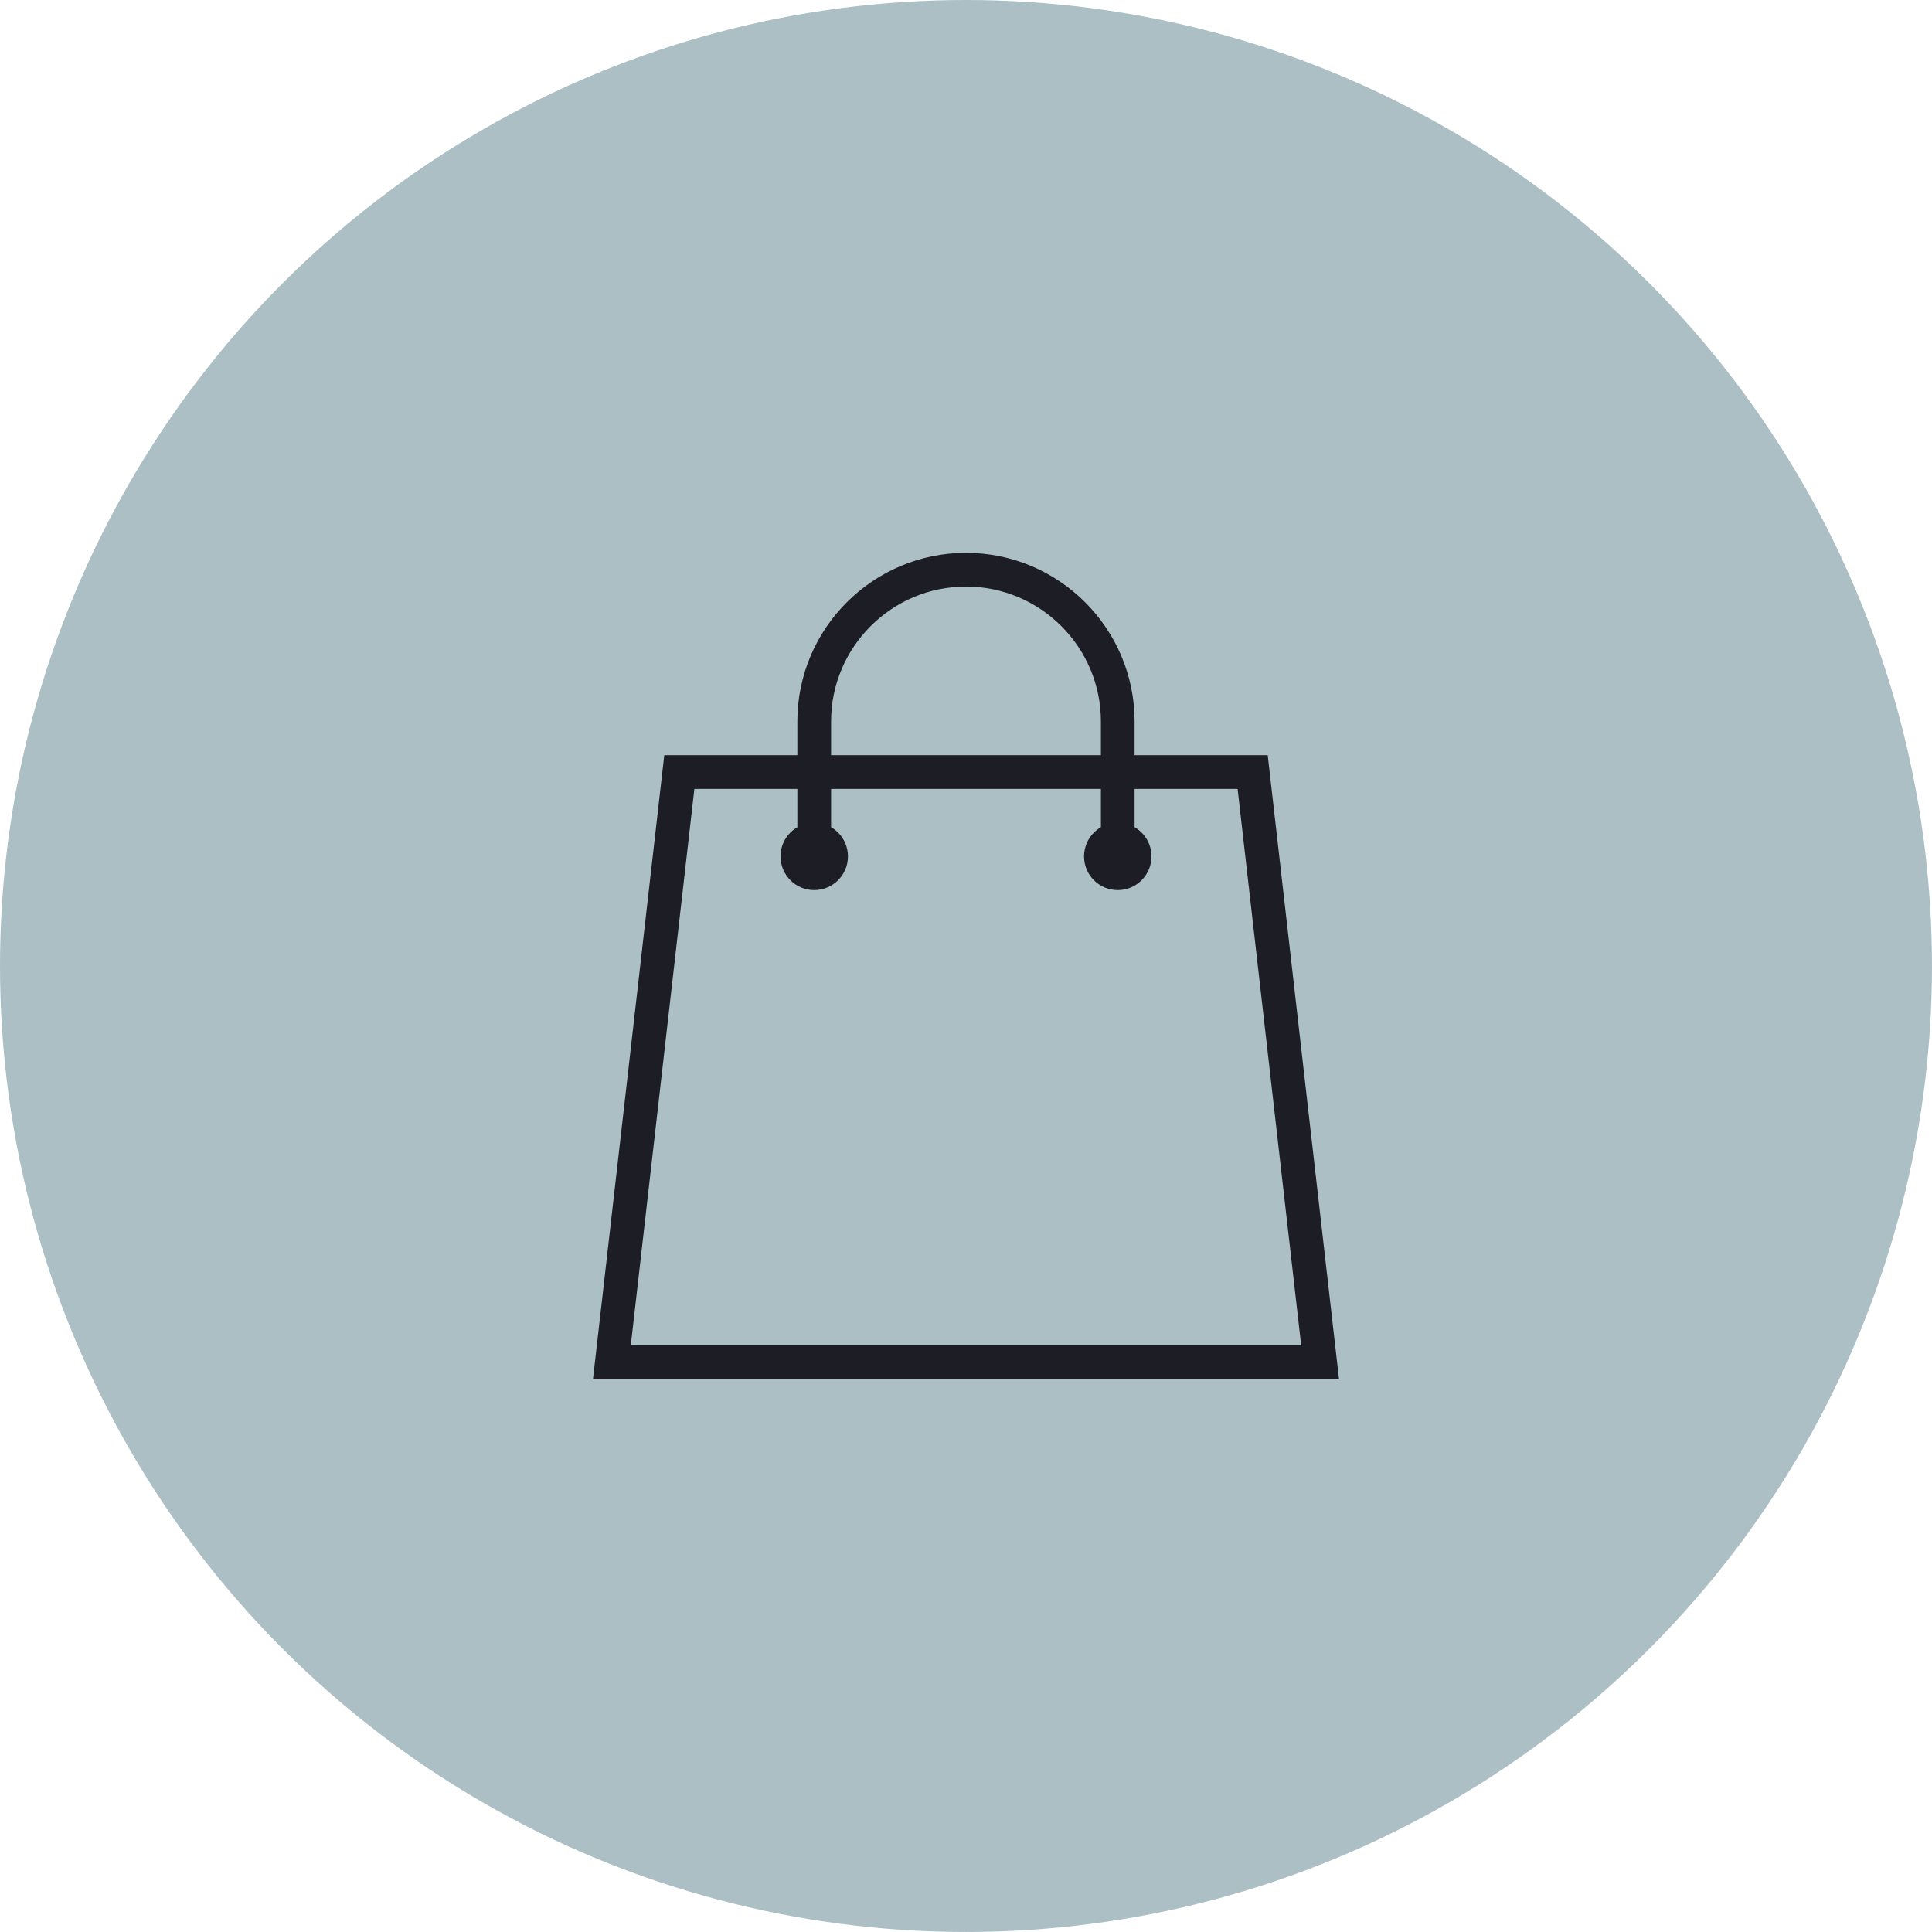
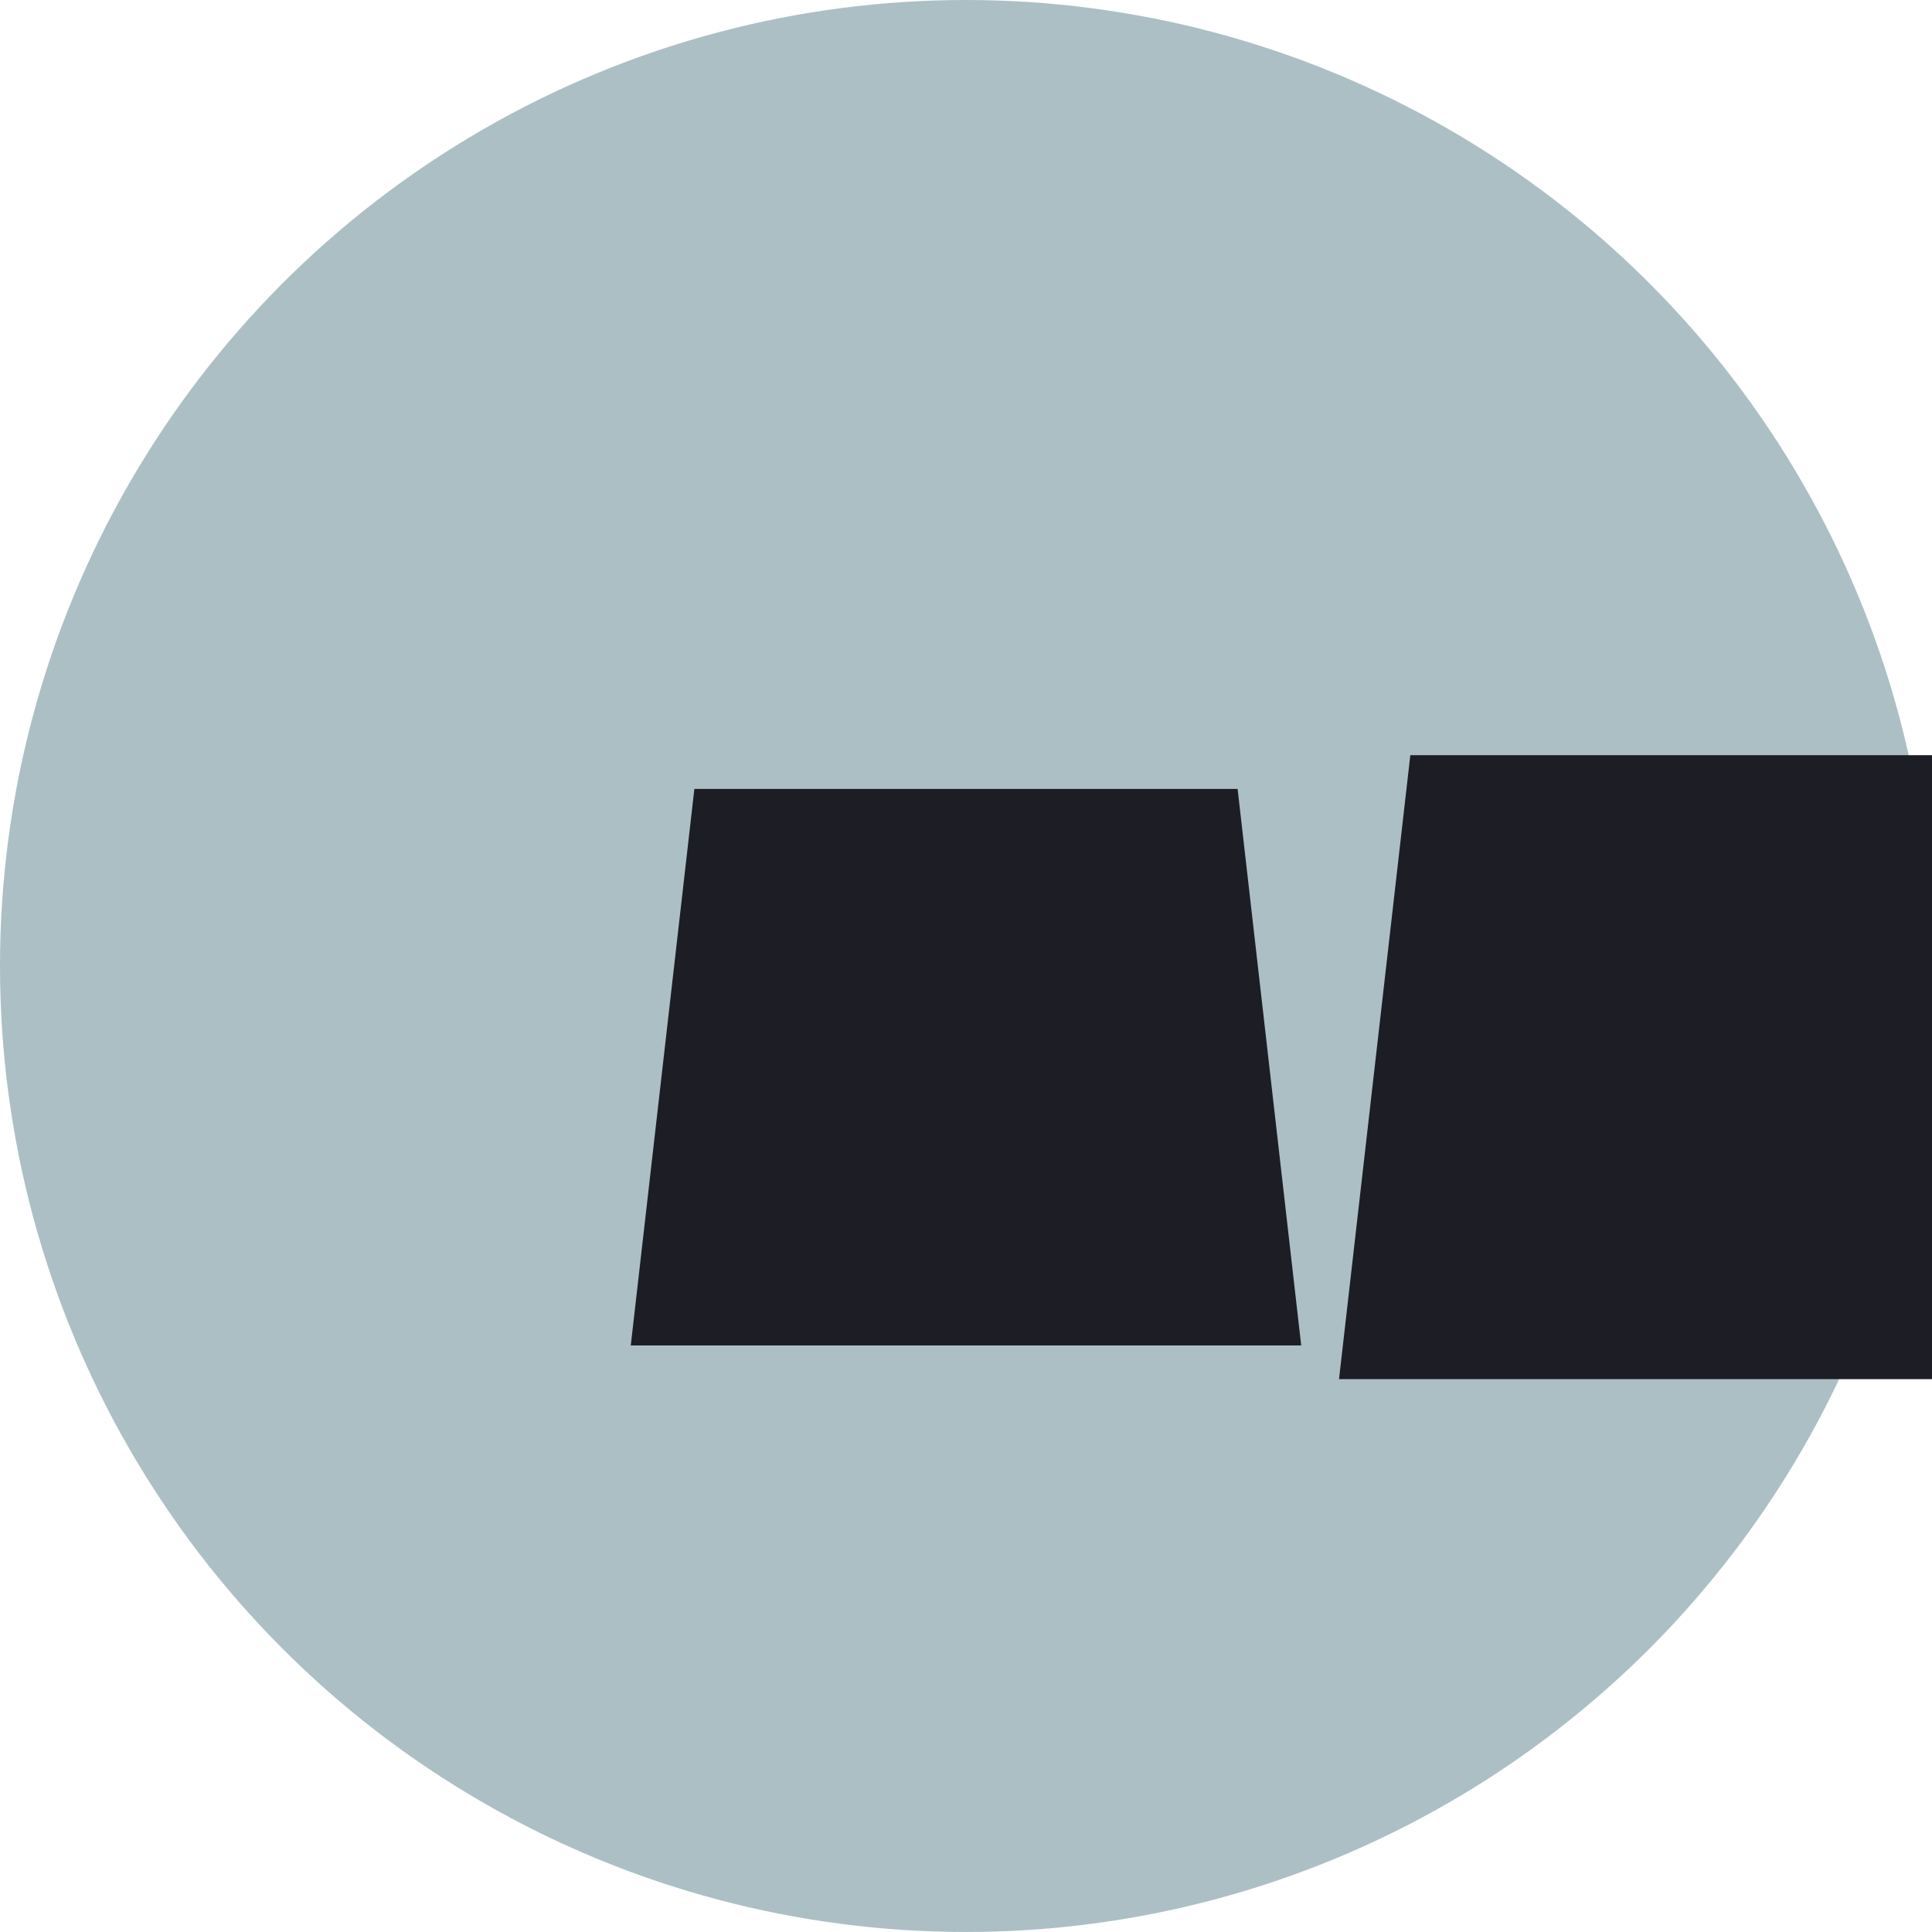
<svg xmlns="http://www.w3.org/2000/svg" id="Layer_2" data-name="Layer 2" viewBox="0 0 974.67 974.67">
  <defs>
    <style>
      .cls-1 {
        fill: #acbfc5;
      }

      .cls-2 {
        fill: #1d1d26;
      }
    </style>
  </defs>
  <g id="Layer_1-2" data-name="Layer 1">
    <circle id="Background" class="cls-1" cx="487.33" cy="487.33" r="487.33" />
    <g id="Shopping">
-       <path class="cls-2" d="m675.52,695.76h-376.37l35.97-314.77h304.43l35.97,314.77Zm-357.31-17.01h338.23l-32.08-280.74h-274.06l-32.08,280.74Z" />
-       <path class="cls-2" d="m563.9,440.54c-4.7,0-8.51-3.81-8.51-8.51v-68.06c0-37.53-30.53-68.06-68.06-68.06s-68.06,30.53-68.06,68.06v68.06c0,4.7-3.81,8.51-8.51,8.51s-8.51-3.81-8.51-8.51v-68.06c0-46.91,38.16-85.07,85.07-85.07s85.07,38.16,85.07,85.07v68.06c0,4.7-3.8,8.51-8.51,8.51Z" />
-       <circle class="cls-2" cx="563.9" cy="432.04" r="17.01" />
-       <circle class="cls-2" cx="410.77" cy="432.04" r="17.01" />
+       <path class="cls-2" d="m675.52,695.76l35.97-314.77h304.43l35.97,314.77Zm-357.31-17.01h338.23l-32.08-280.74h-274.06l-32.08,280.74Z" />
    </g>
  </g>
</svg>